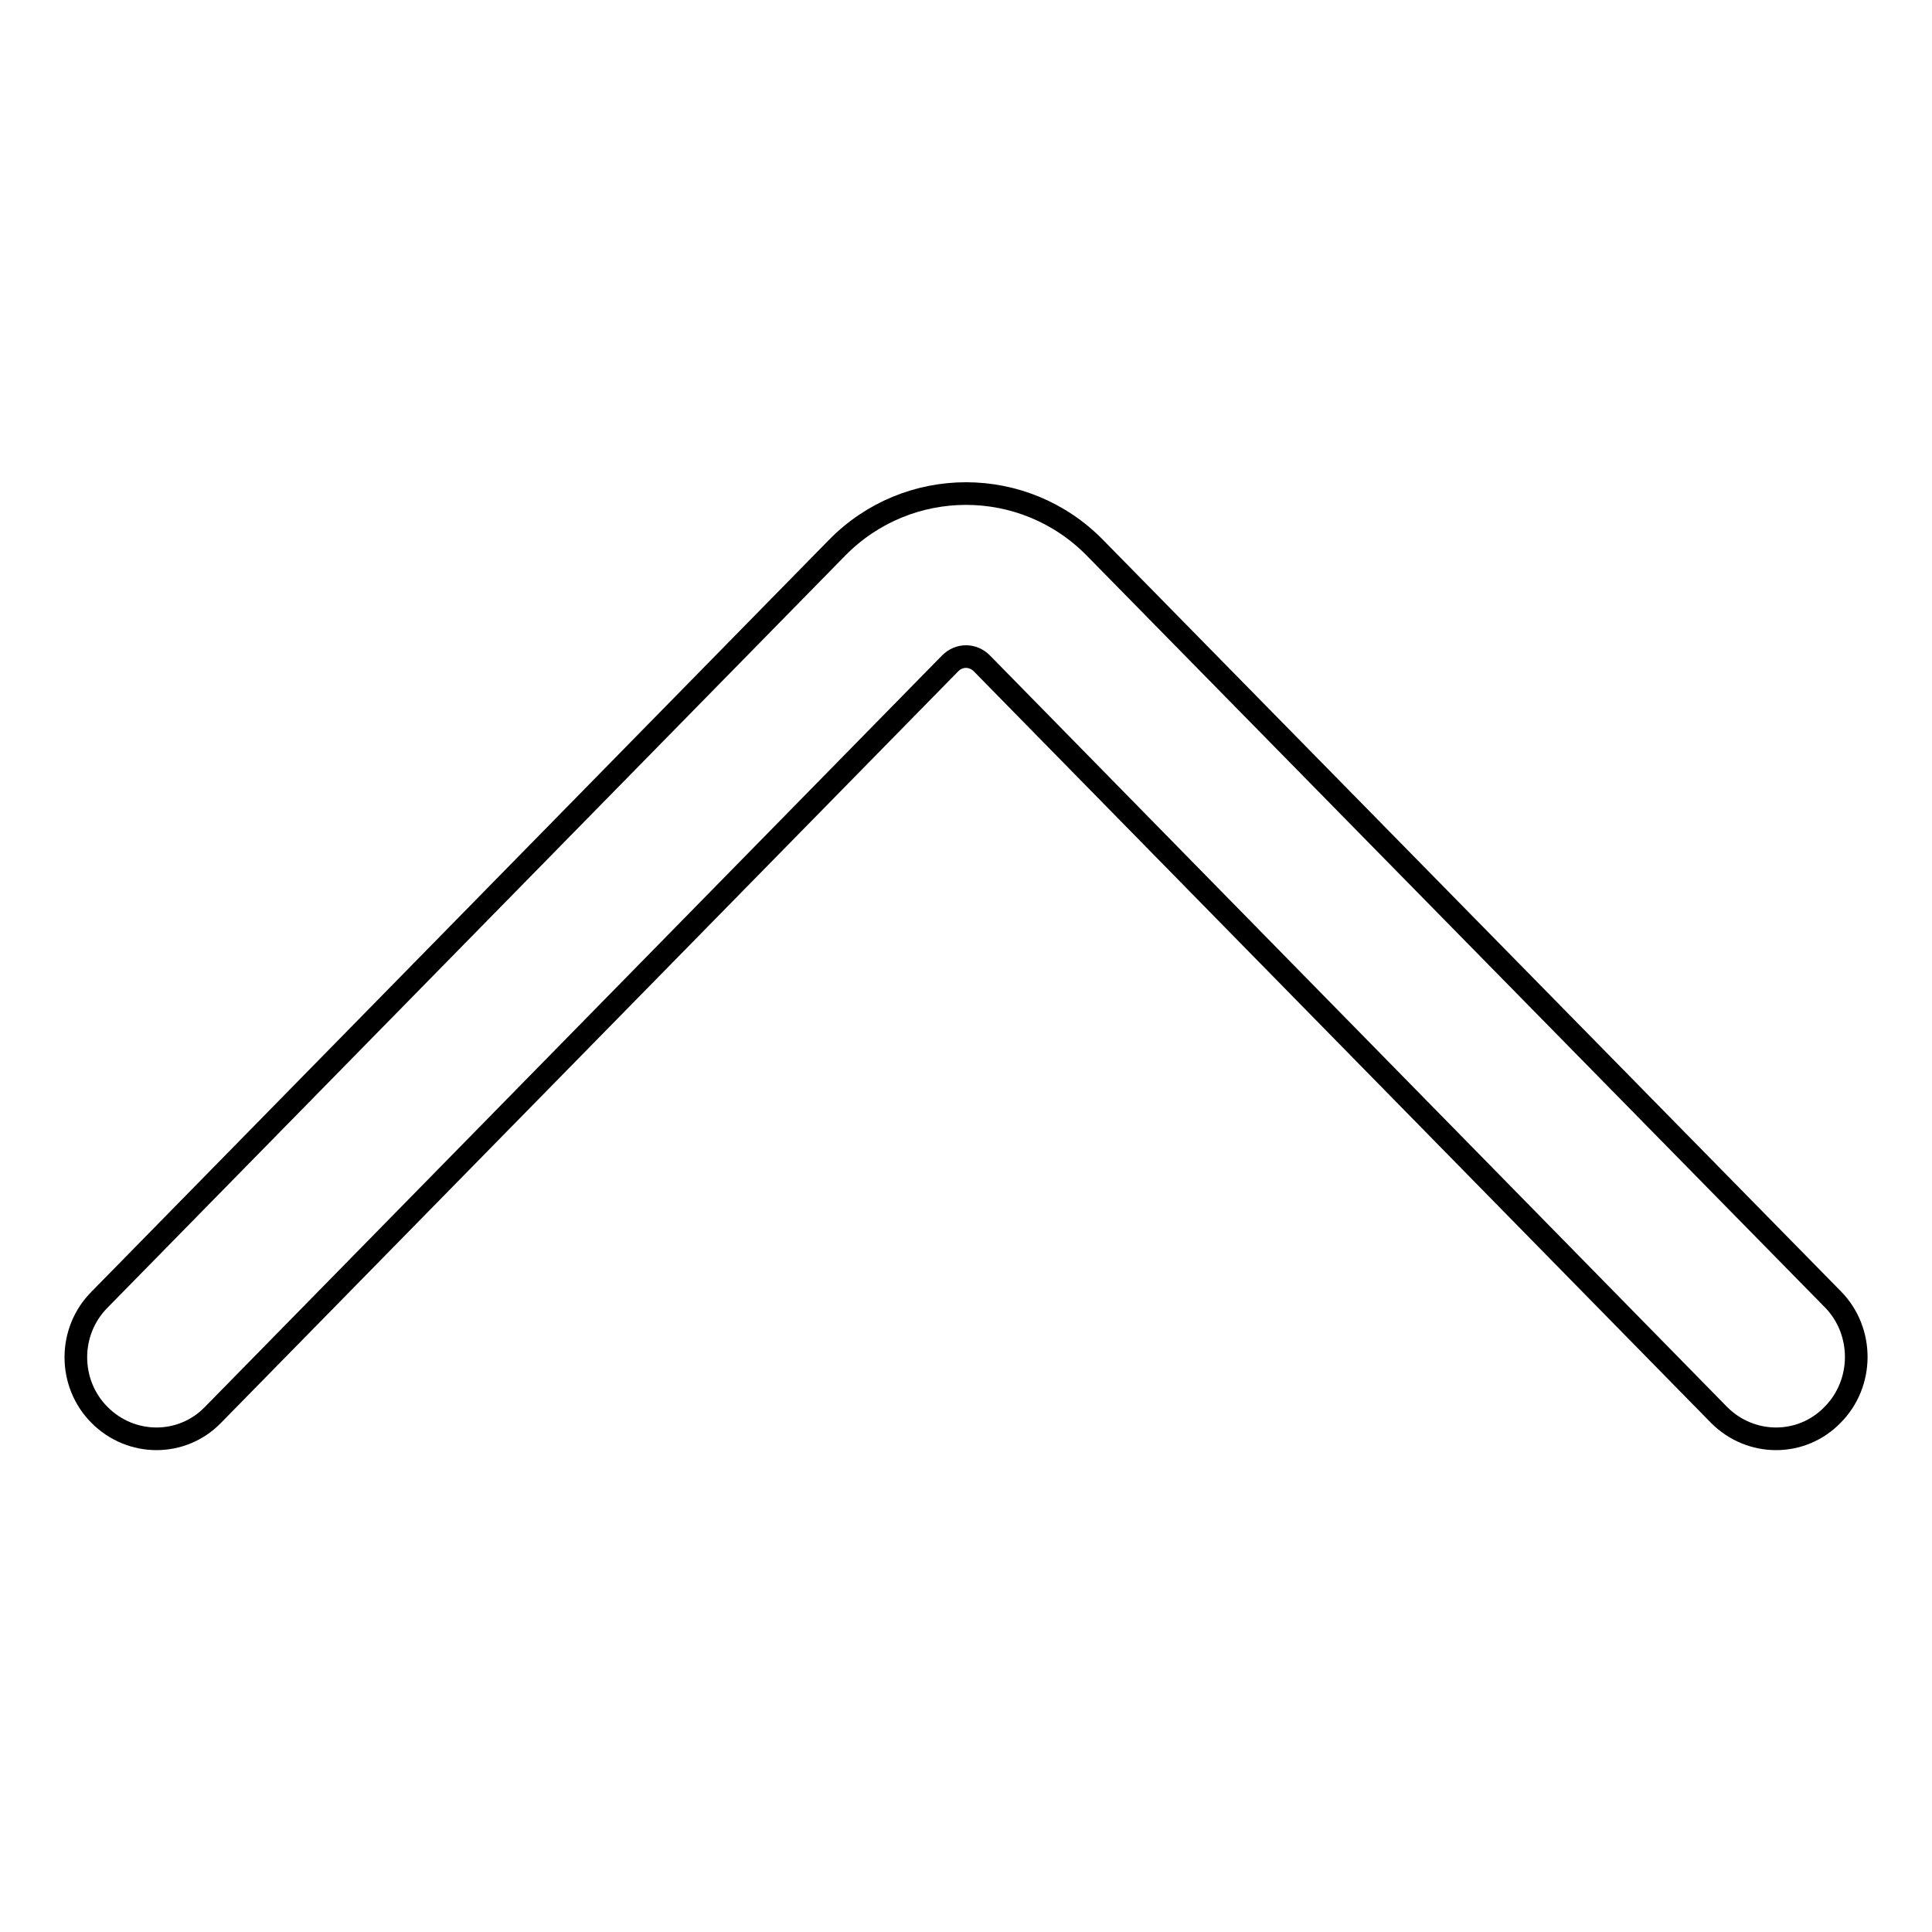
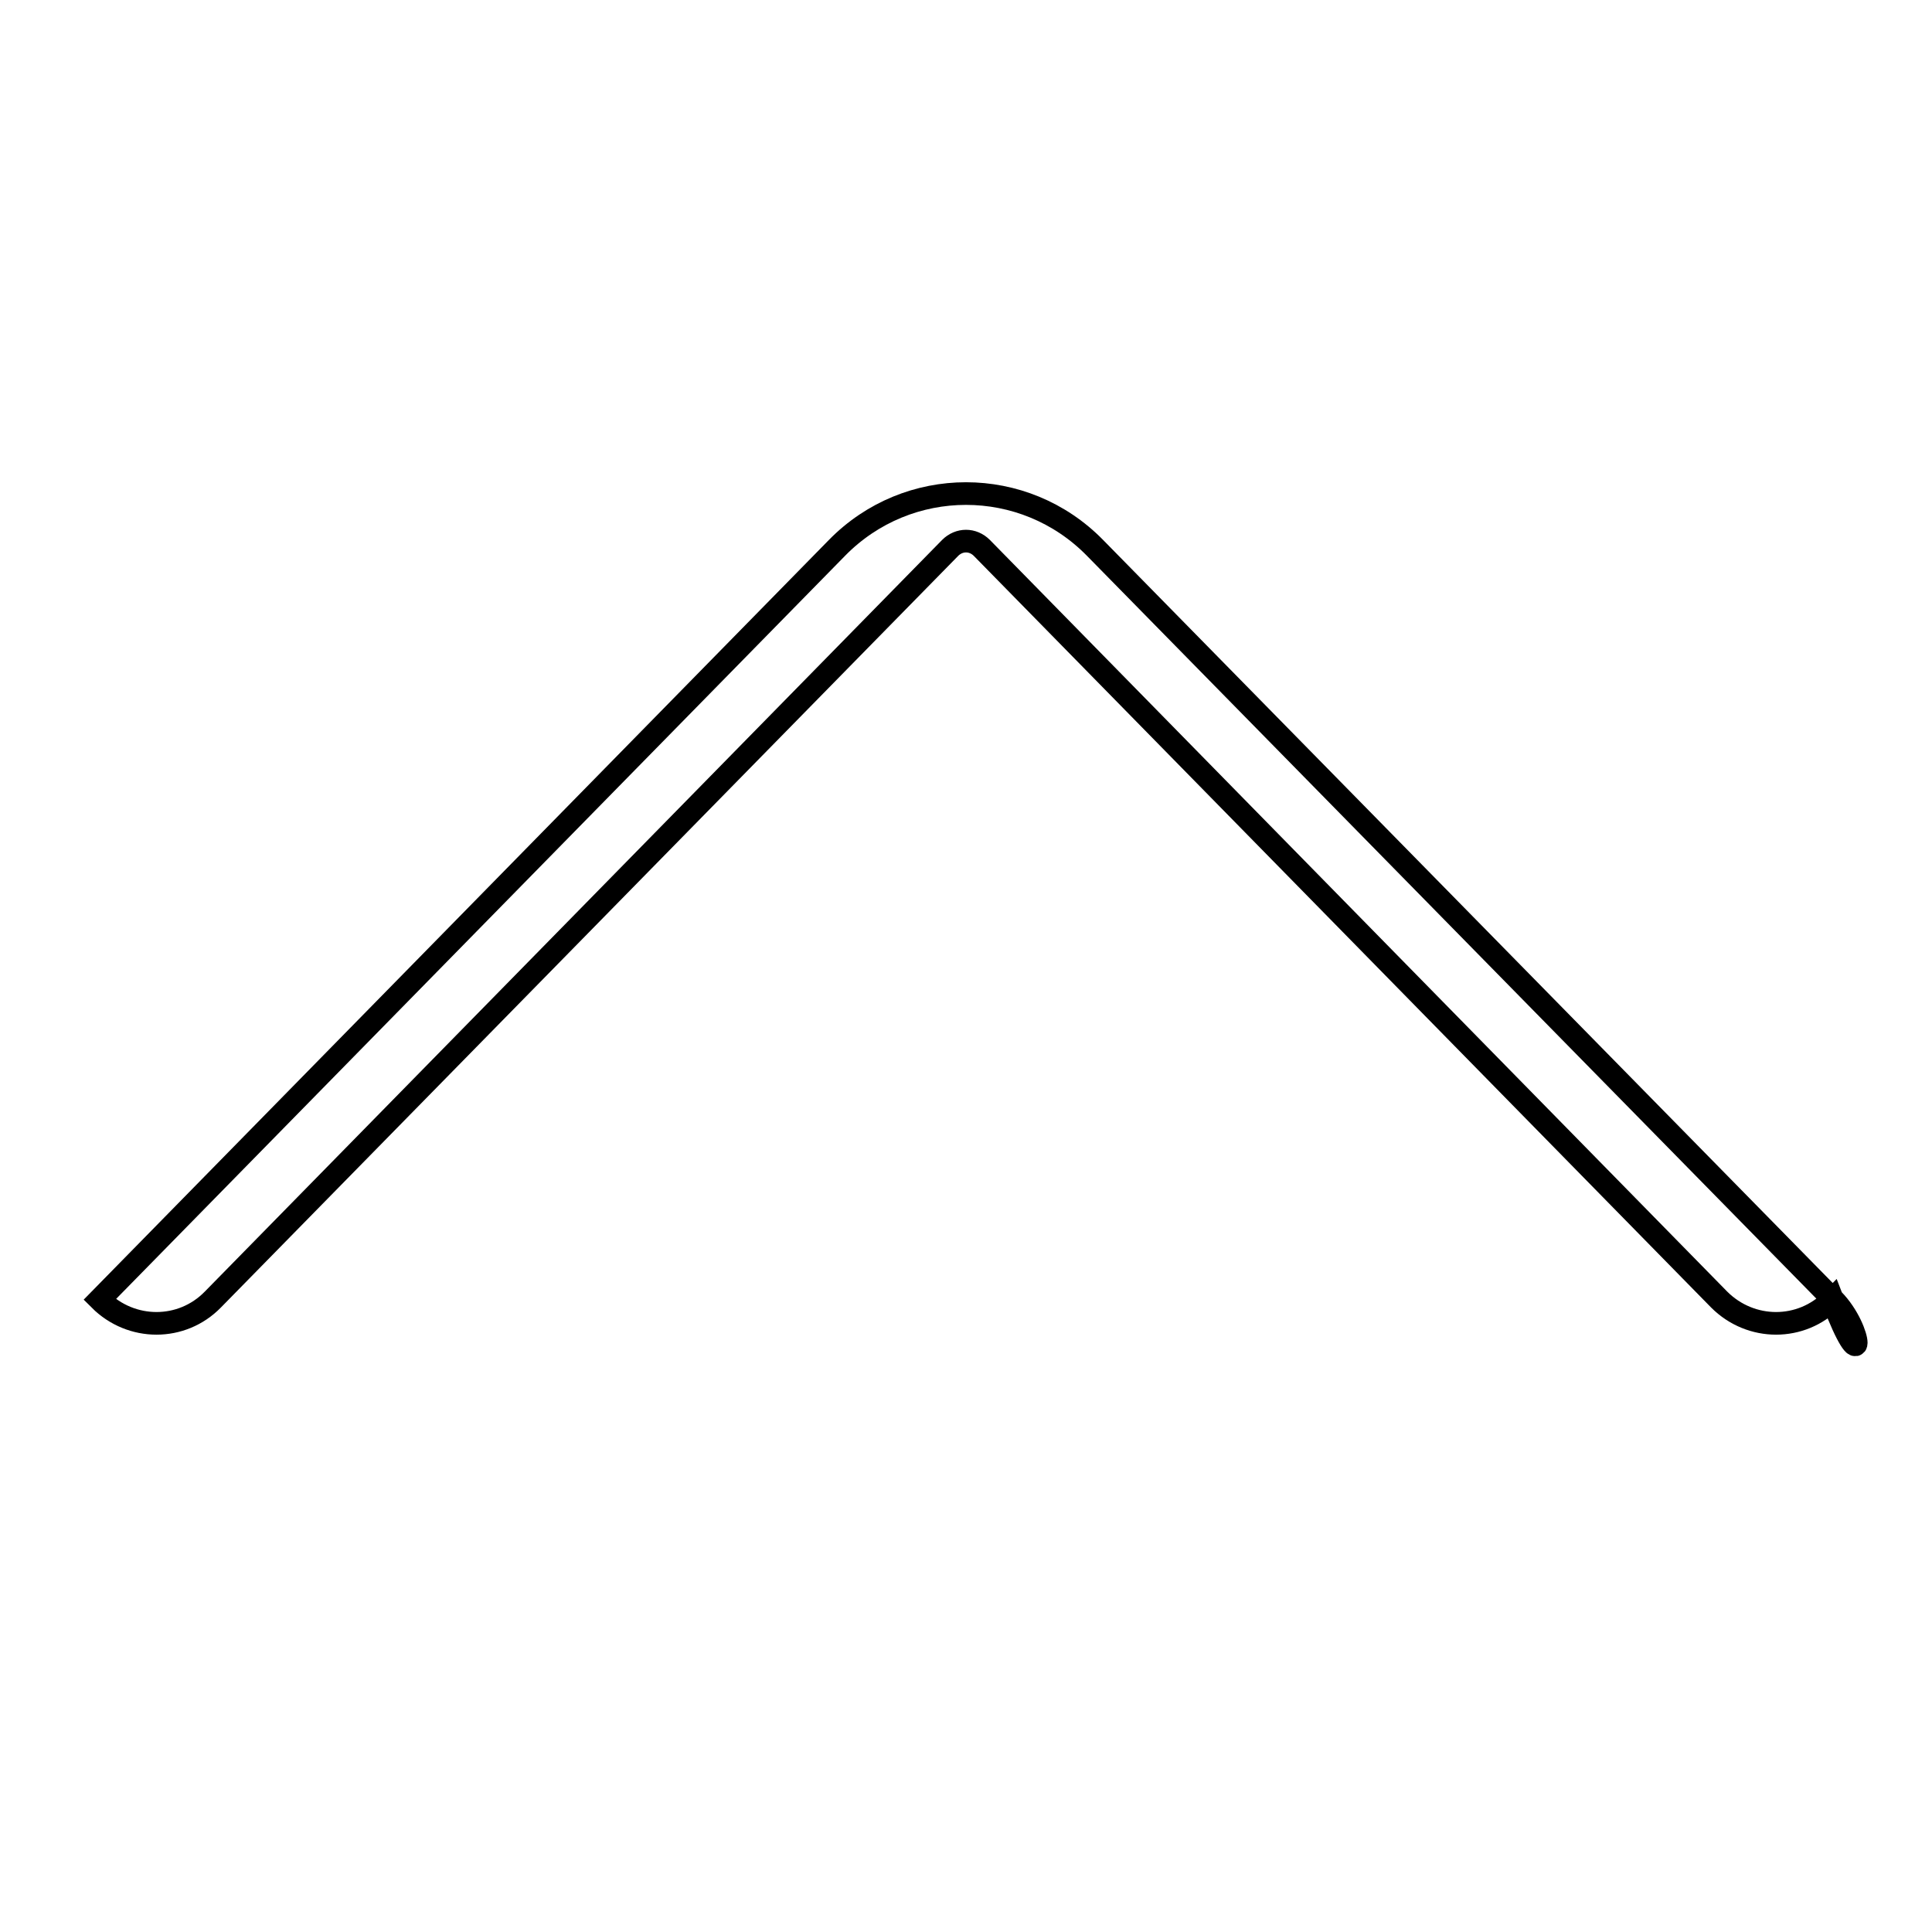
<svg xmlns="http://www.w3.org/2000/svg" version="1.1" x="0px" y="0px" viewBox="0 0 256 256" enable-background="new 0 0 256 256" xml:space="preserve">
  <g>
    <g>
-       <path stroke-width="3" fill-opacity="0" stroke="#000000" d="M242.9,172.2l-97.8-99.6c-4.7-4.8-10.9-7.2-17.1-7.2c-6.2,0-12.4,2.4-17.1,7.2l-97.7,99.6c-4.2,4.2-4.2,11.1,0,15.3c4.2,4.2,10.9,4.2,15,0l97.7-99.6c1.2-1.2,3-1.2,4.2,0l97.7,99.6c4.2,4.2,10.9,4.2,15,0C247,183.3,247,176.4,242.9,172.2z" />
+       <path stroke-width="3" fill-opacity="0" stroke="#000000" d="M242.9,172.2l-97.8-99.6c-4.7-4.8-10.9-7.2-17.1-7.2c-6.2,0-12.4,2.4-17.1,7.2l-97.7,99.6c4.2,4.2,10.9,4.2,15,0l97.7-99.6c1.2-1.2,3-1.2,4.2,0l97.7,99.6c4.2,4.2,10.9,4.2,15,0C247,183.3,247,176.4,242.9,172.2z" />
    </g>
  </g>
</svg>